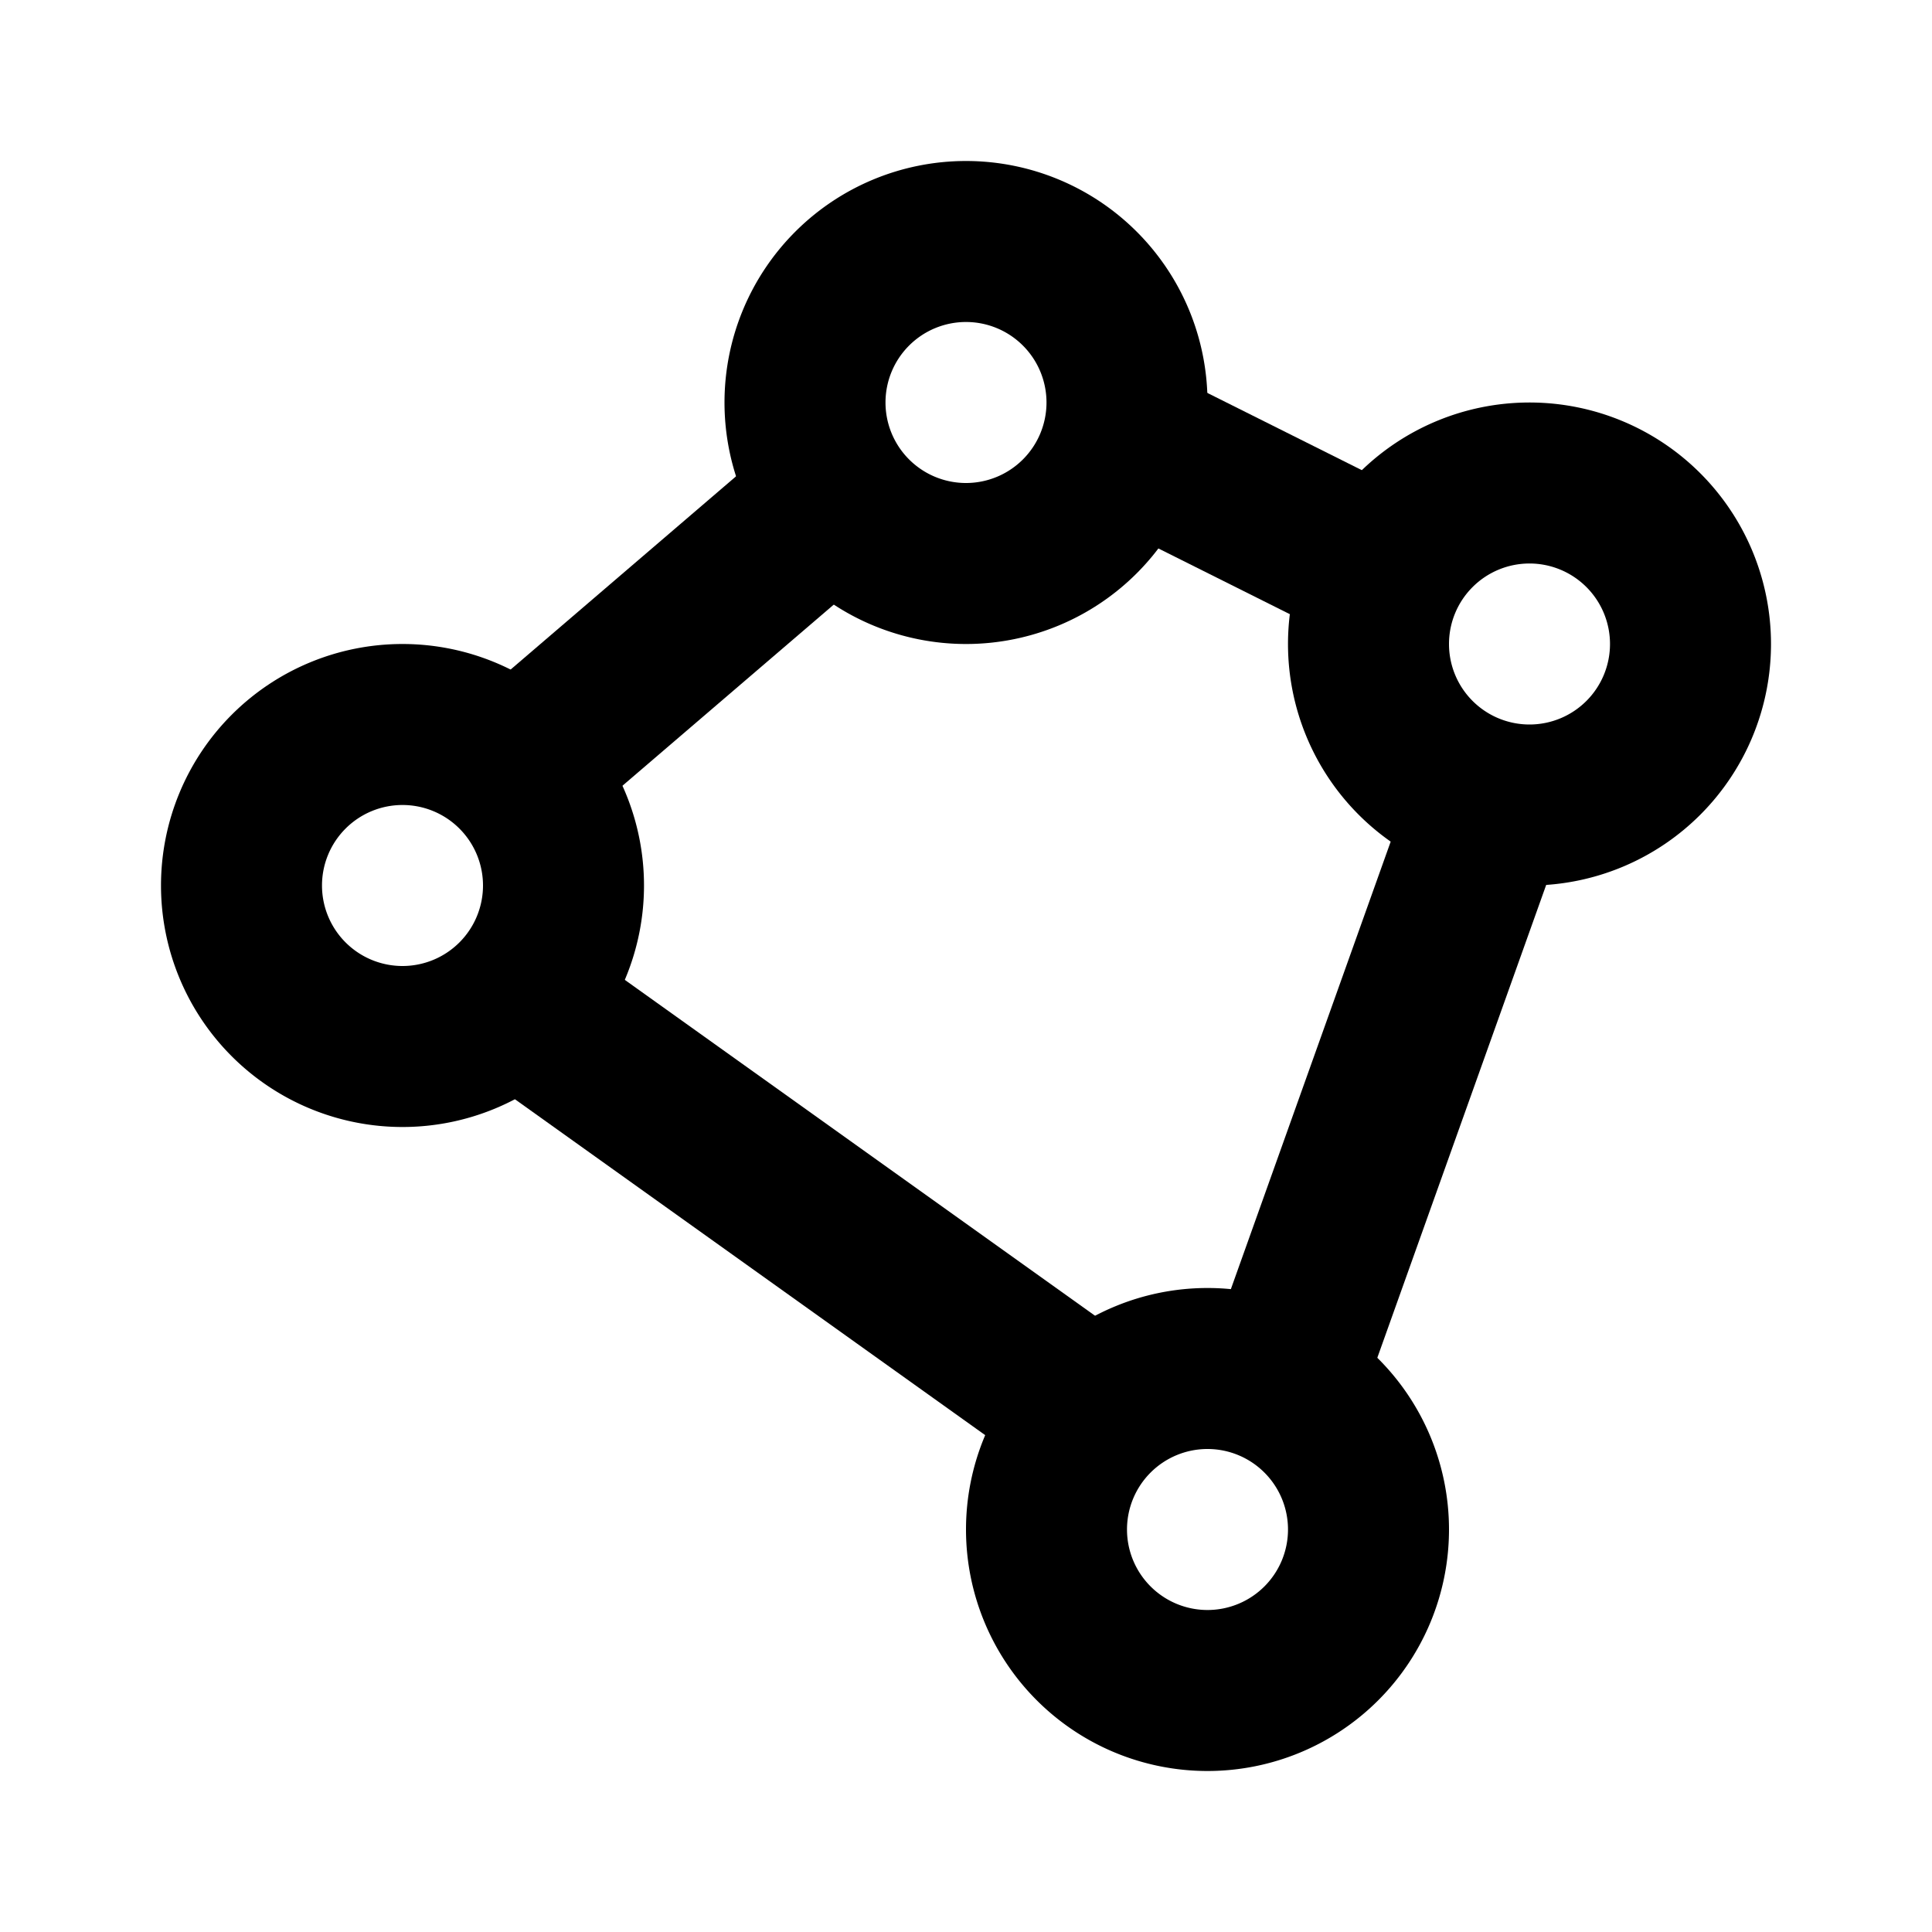
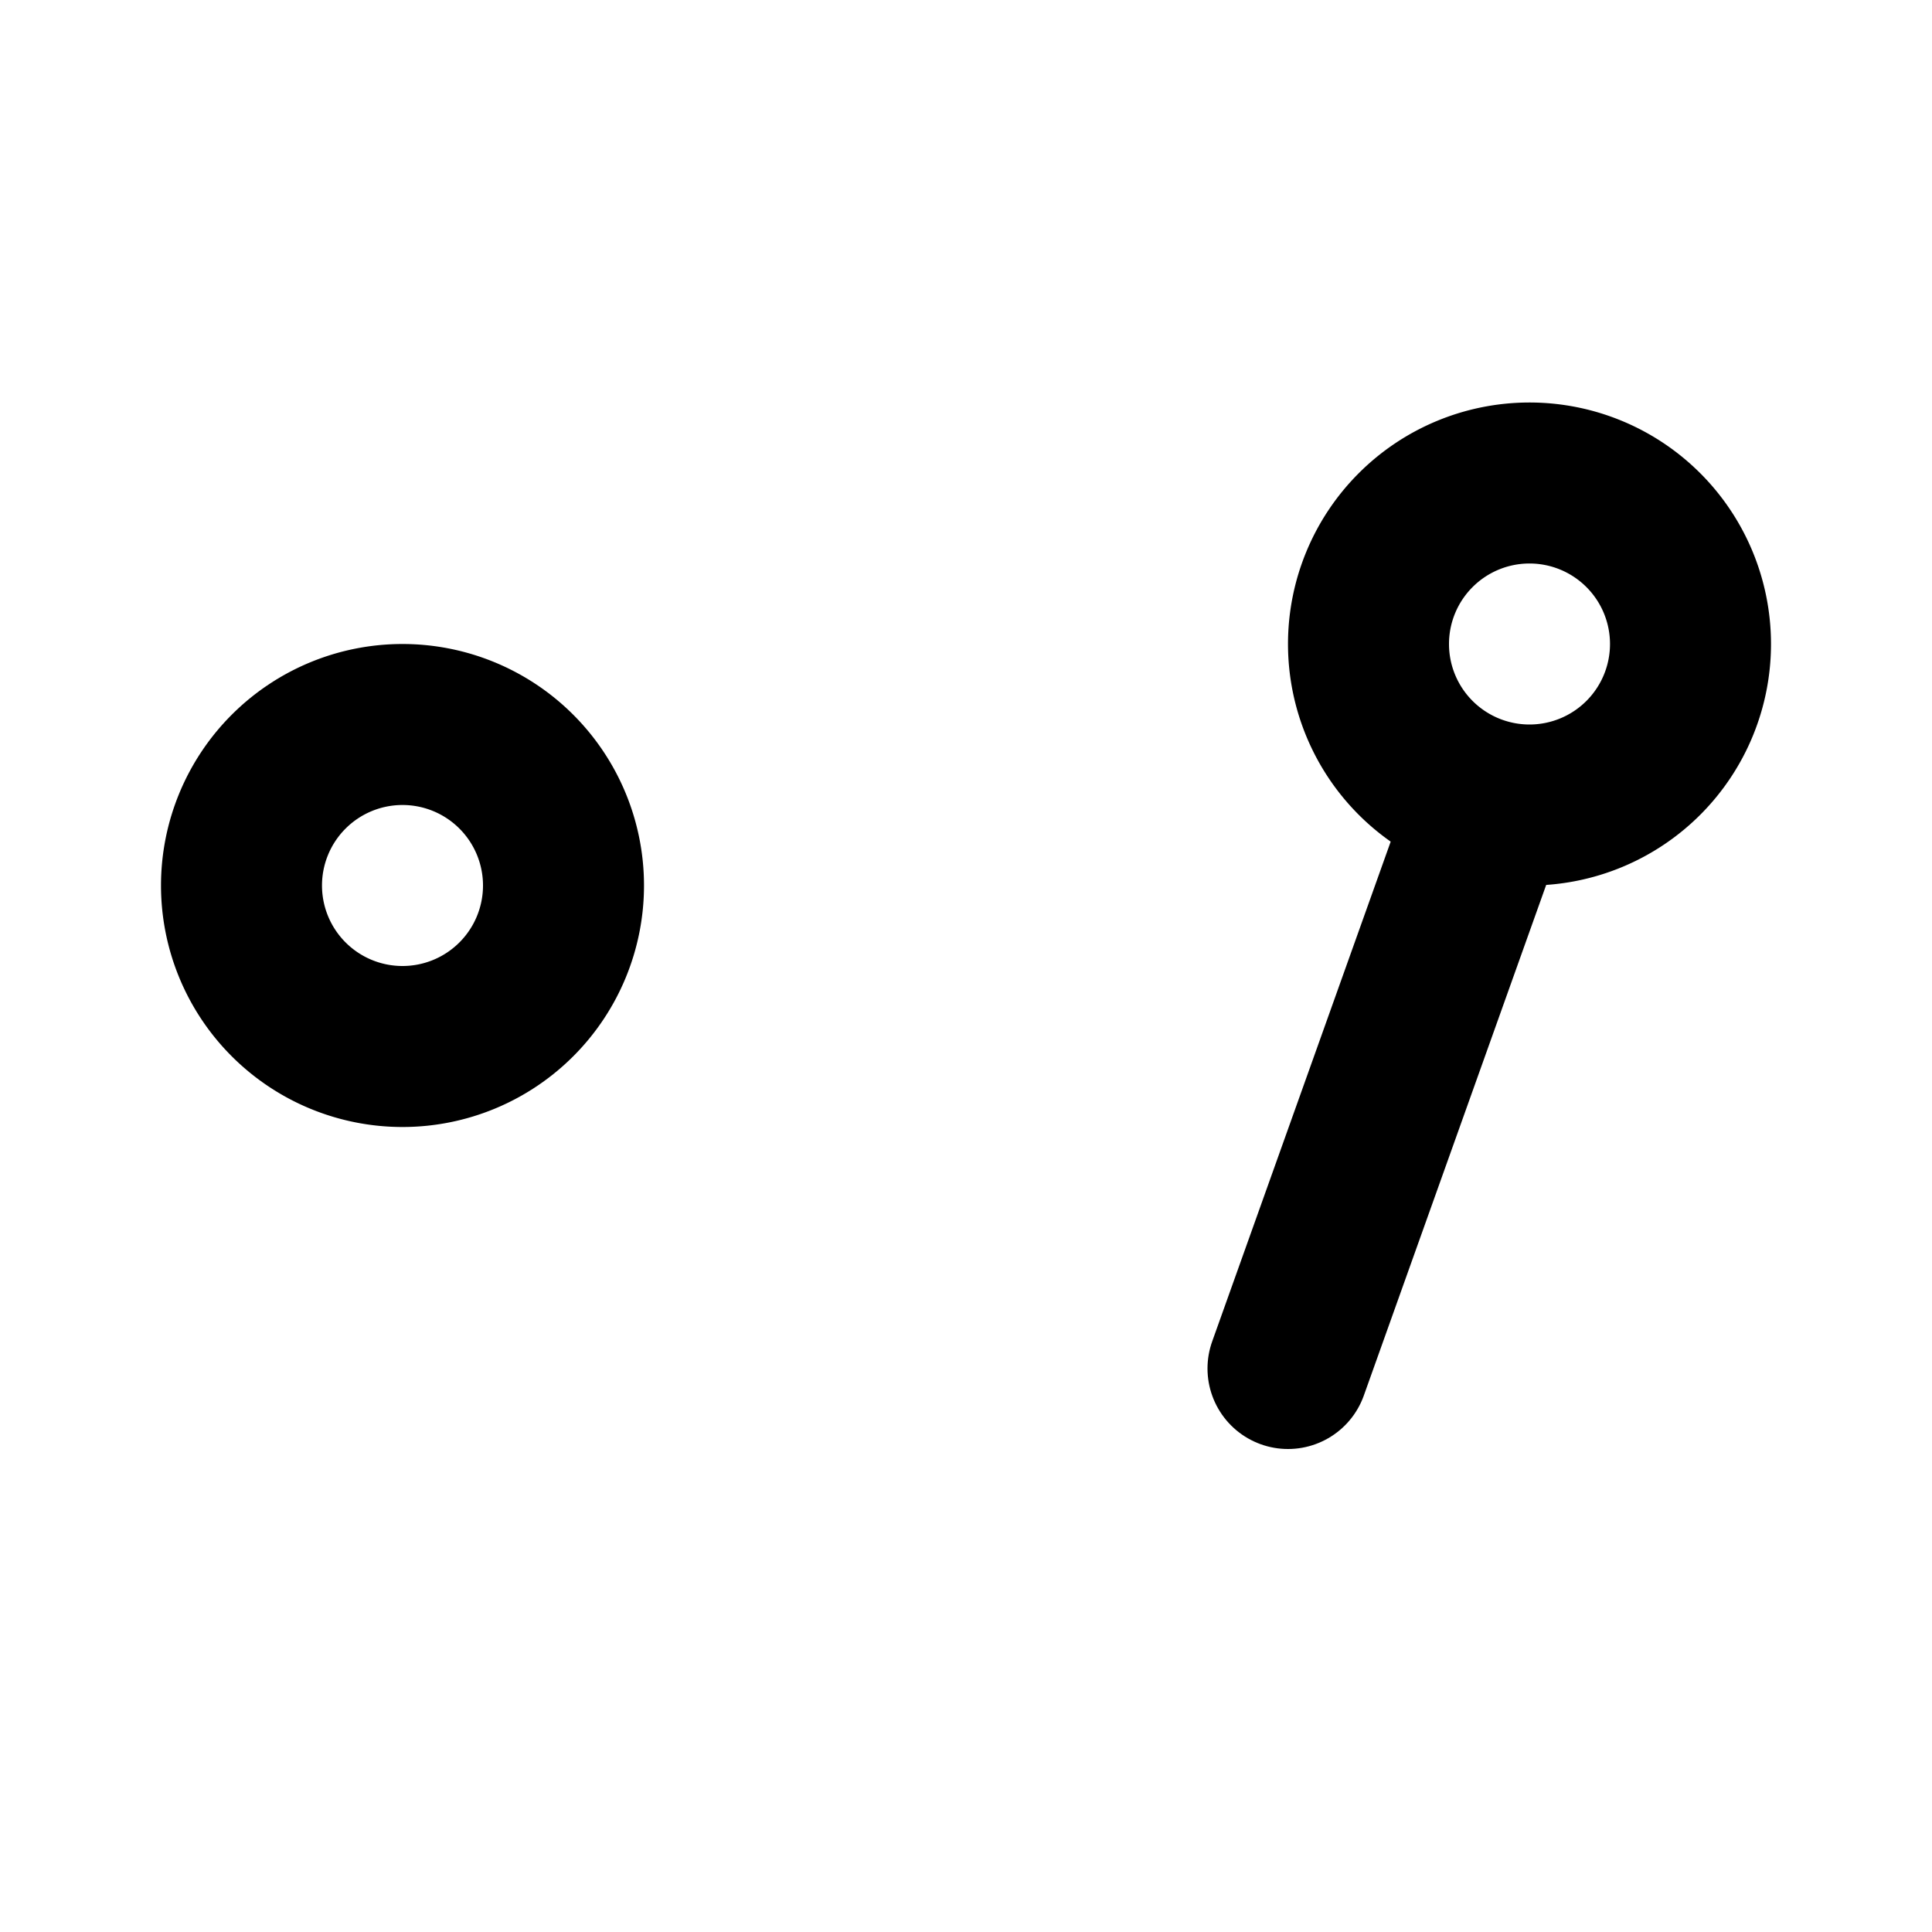
<svg xmlns="http://www.w3.org/2000/svg" width="24" height="24" viewBox="0 0 24 24" fill="none" stroke="currentColor" stroke-width="2" stroke-linecap="round" stroke-linejoin="round">
-   <path d="M12 5m-2 0a2 2 0 1 0 4 0a2 2 0 1 0 -4 0" />
  <path d="M19 8m-2 0a2 2 0 1 0 4 0a2 2 0 1 0 -4 0" />
  <path d="M5 11m-2 0a2 2 0 1 0 4 0a2 2 0 1 0 -4 0" />
-   <path d="M15 19m-2 0a2 2 0 1 0 4 0a2 2 0 1 0 -4 0" />
-   <path d="M6.5 9.5l3.5 -3" />
-   <path d="M14 5.5l3 1.5" />
  <path d="M18.5 10l-2.5 7" />
-   <path d="M13.5 17.5l-7 -5" />
</svg>